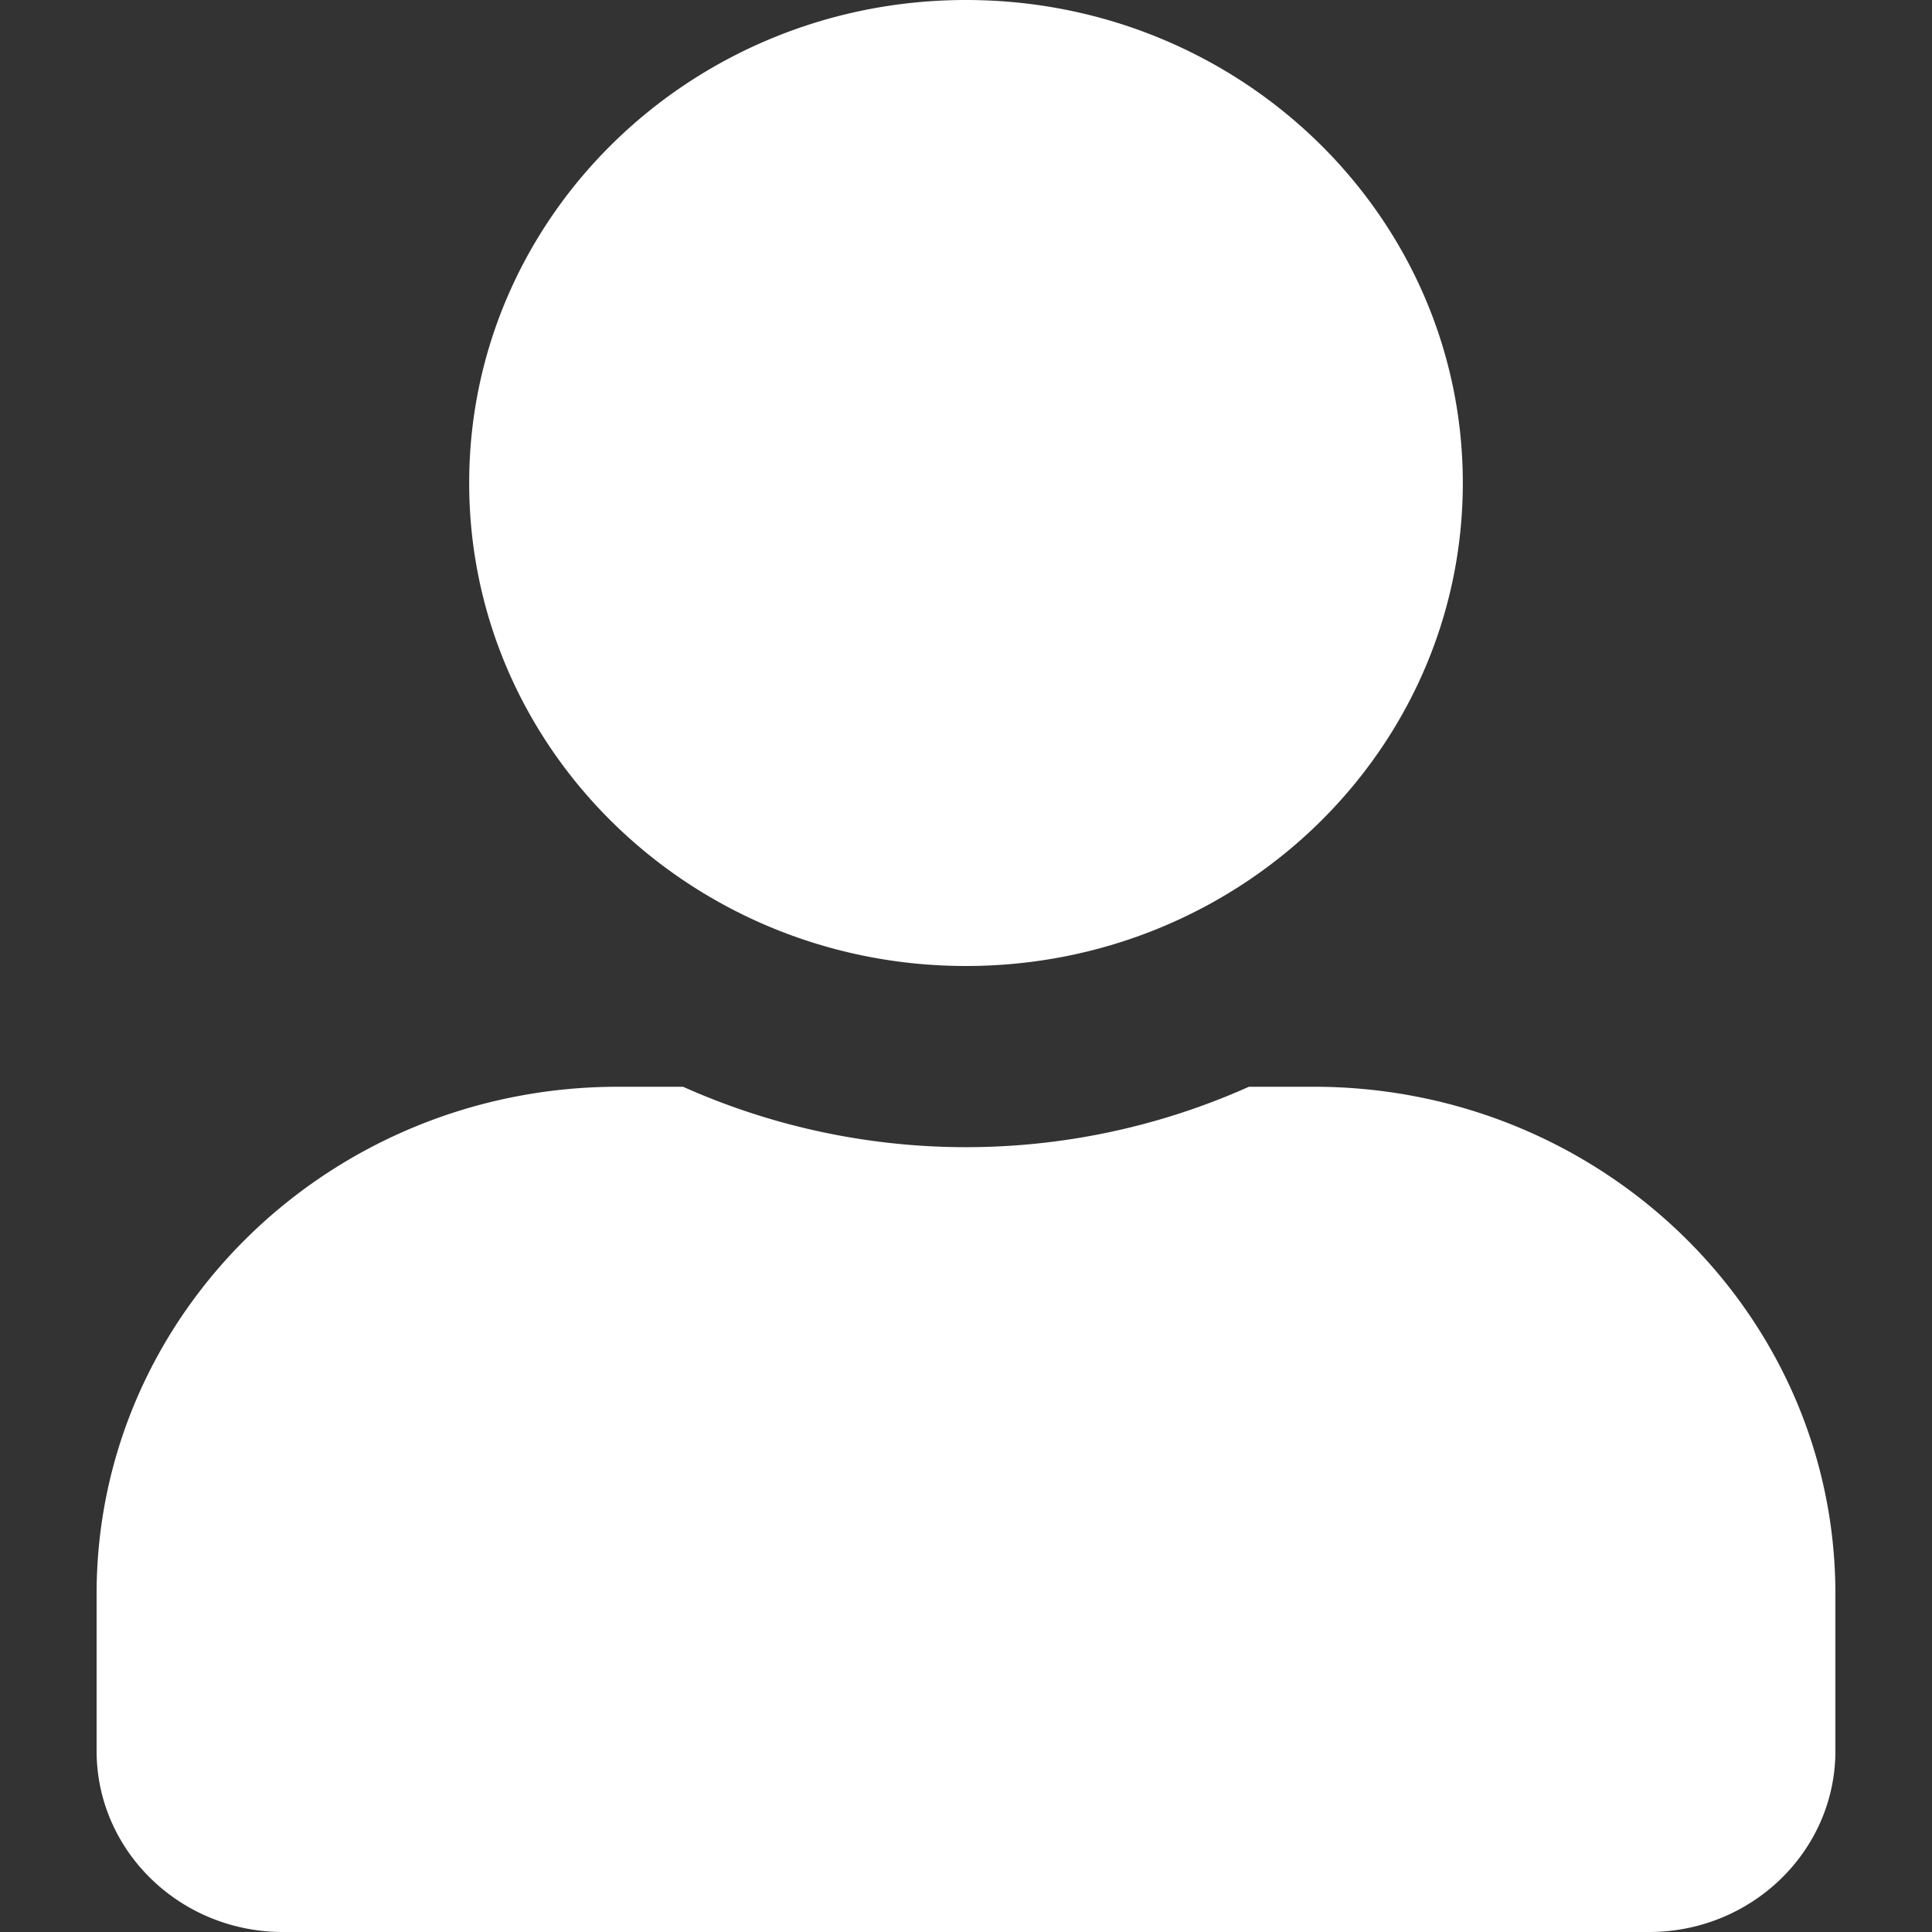
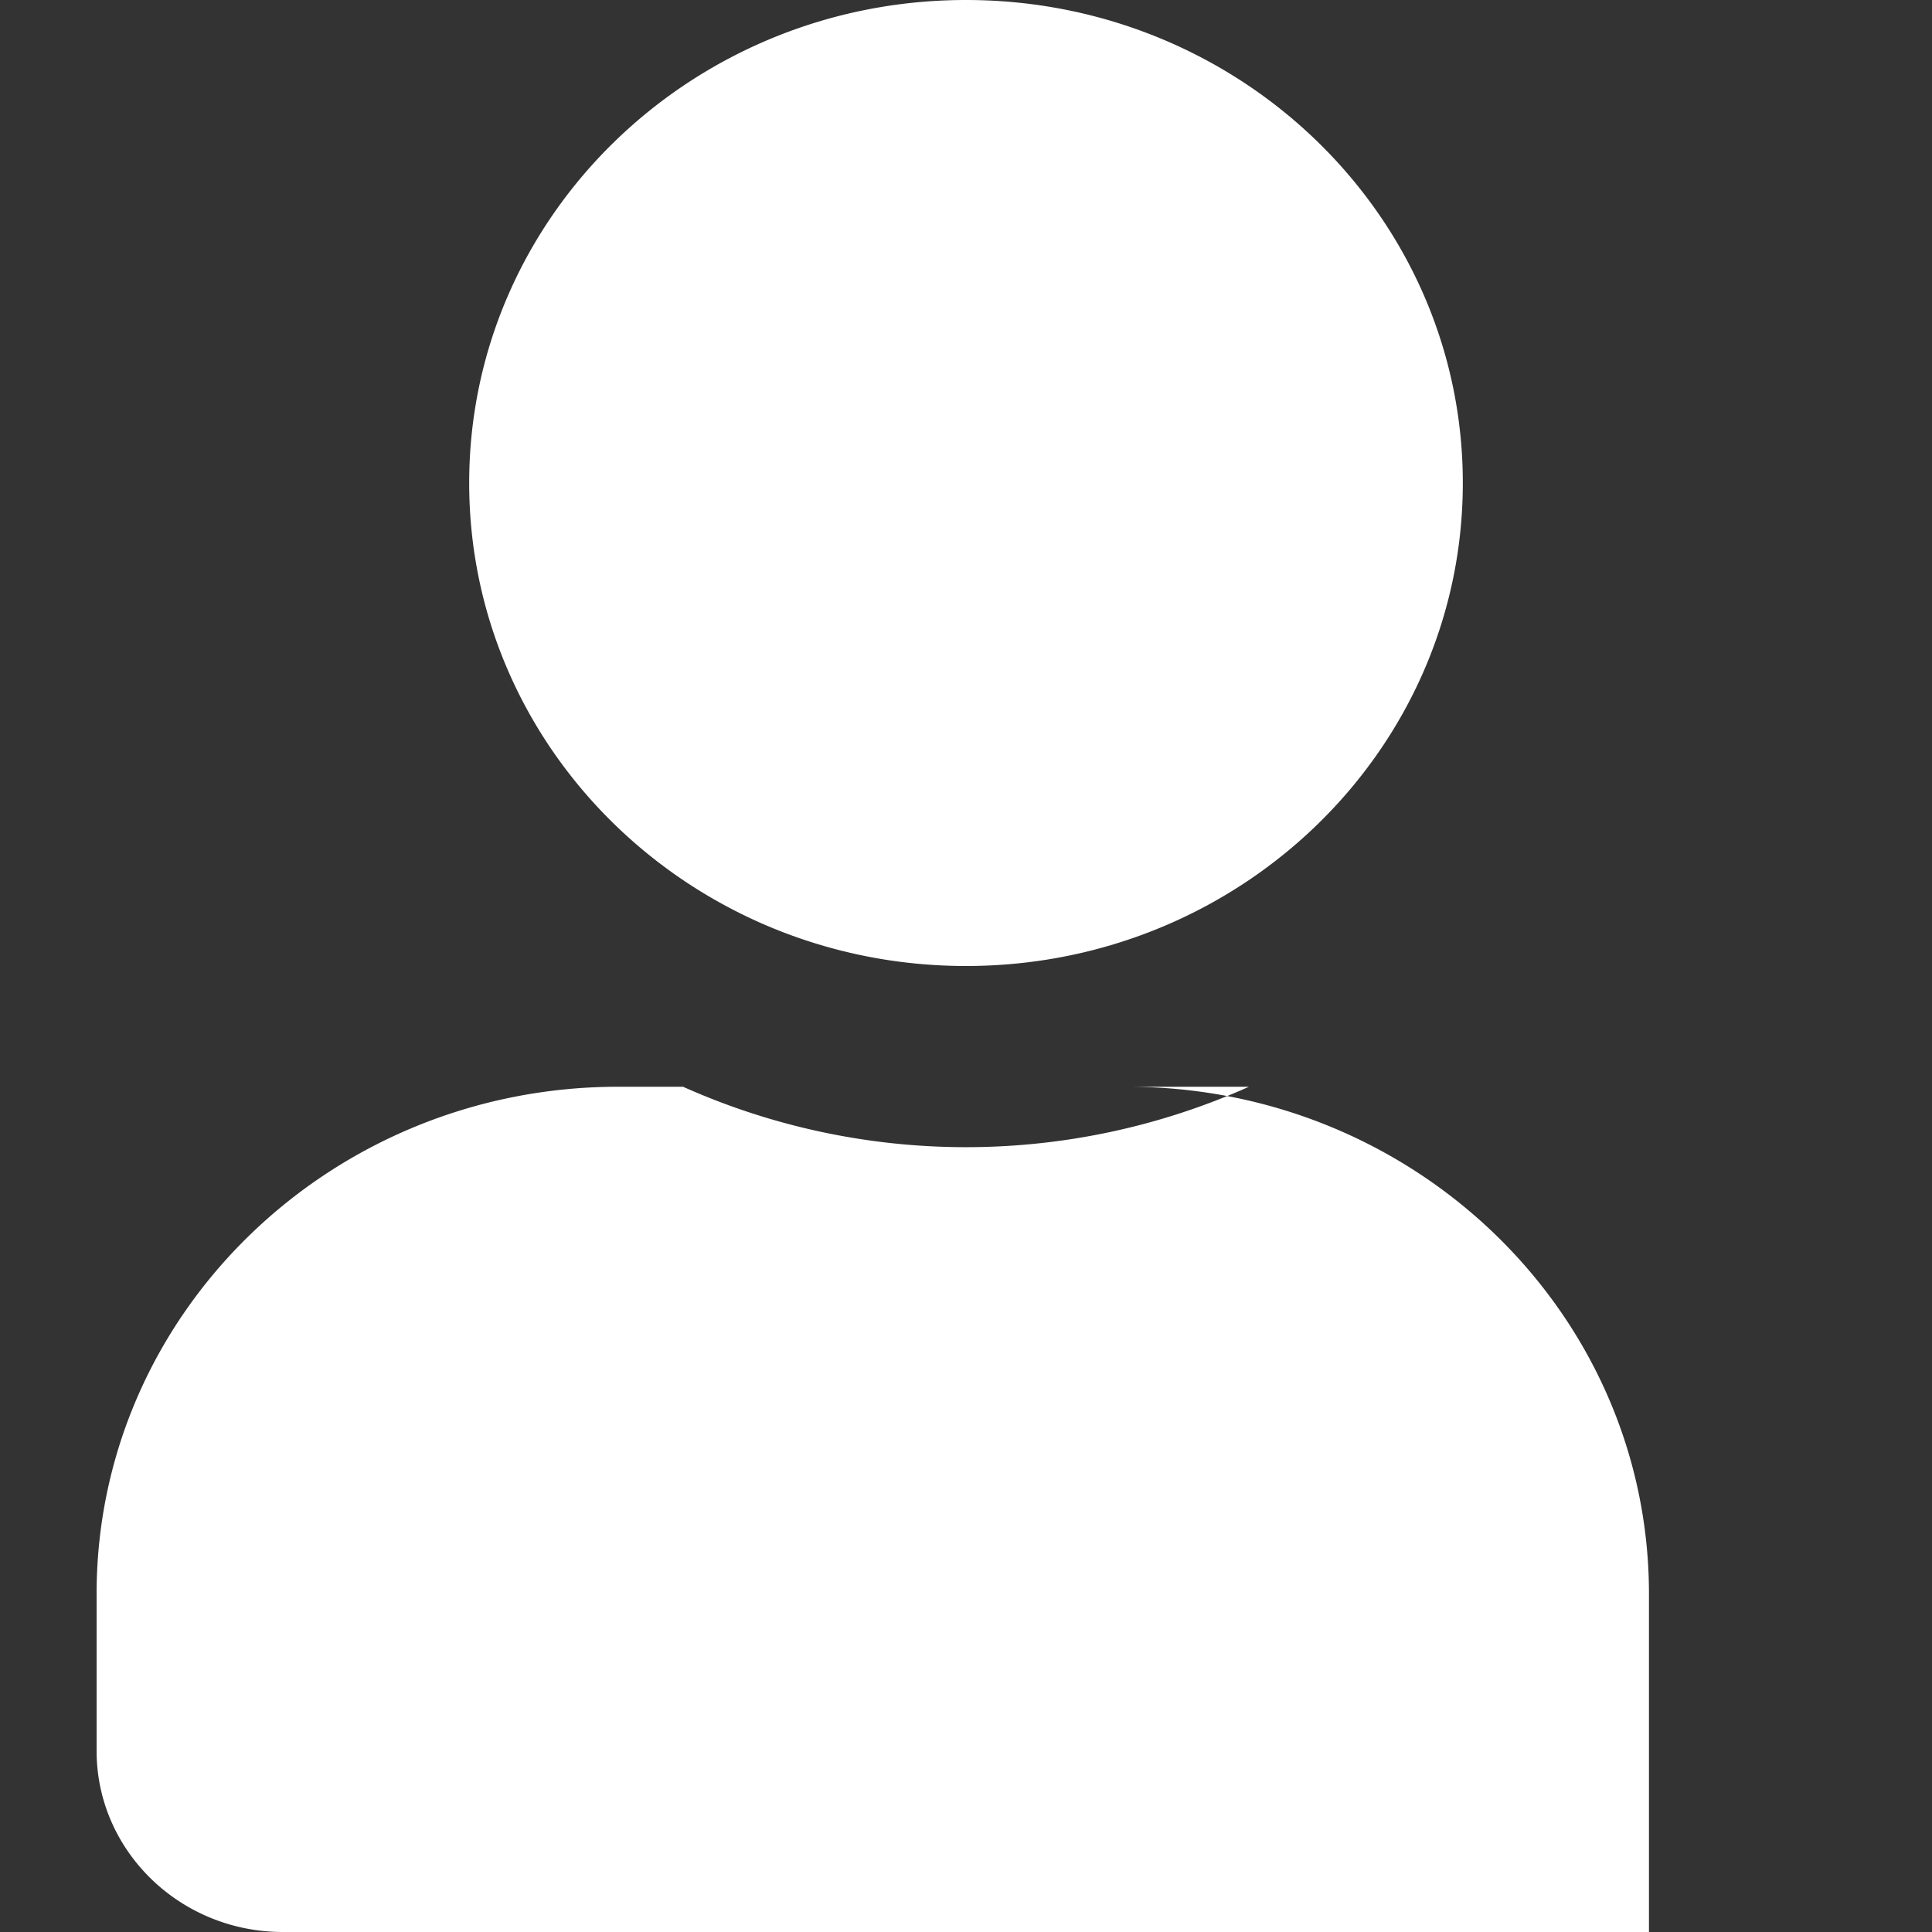
<svg xmlns="http://www.w3.org/2000/svg" width="20" height="20" viewBox="0 0 20 20">
  <rect x="0" y="0" width="20" height="20" fill="#333333" stroke="none" />
-   <path fill="#FFF" fill-rule="nonzero" d="M10 10c2.84 0 5.143-2.238 5.143-5S12.84 0 10 0C7.16 0 4.857 2.238 4.857 5S7.16 10 10 10zm3.6 1.25h-.671a7.17 7.17 0 0 1-5.858 0H6.4c-2.981 0-5.4 2.352-5.4 5.25v1.625C1 19.16 1.864 20 2.929 20H17.07C18.136 20 19 19.16 19 18.125V16.5c0-2.898-2.419-5.25-5.4-5.25z" />
+   <path fill="#FFF" fill-rule="nonzero" d="M10 10c2.84 0 5.143-2.238 5.143-5S12.84 0 10 0C7.16 0 4.857 2.238 4.857 5S7.16 10 10 10zm3.6 1.25h-.671a7.17 7.17 0 0 1-5.858 0H6.4c-2.981 0-5.4 2.352-5.4 5.25v1.625C1 19.16 1.864 20 2.929 20H17.07V16.5c0-2.898-2.419-5.25-5.4-5.25z" />
</svg>